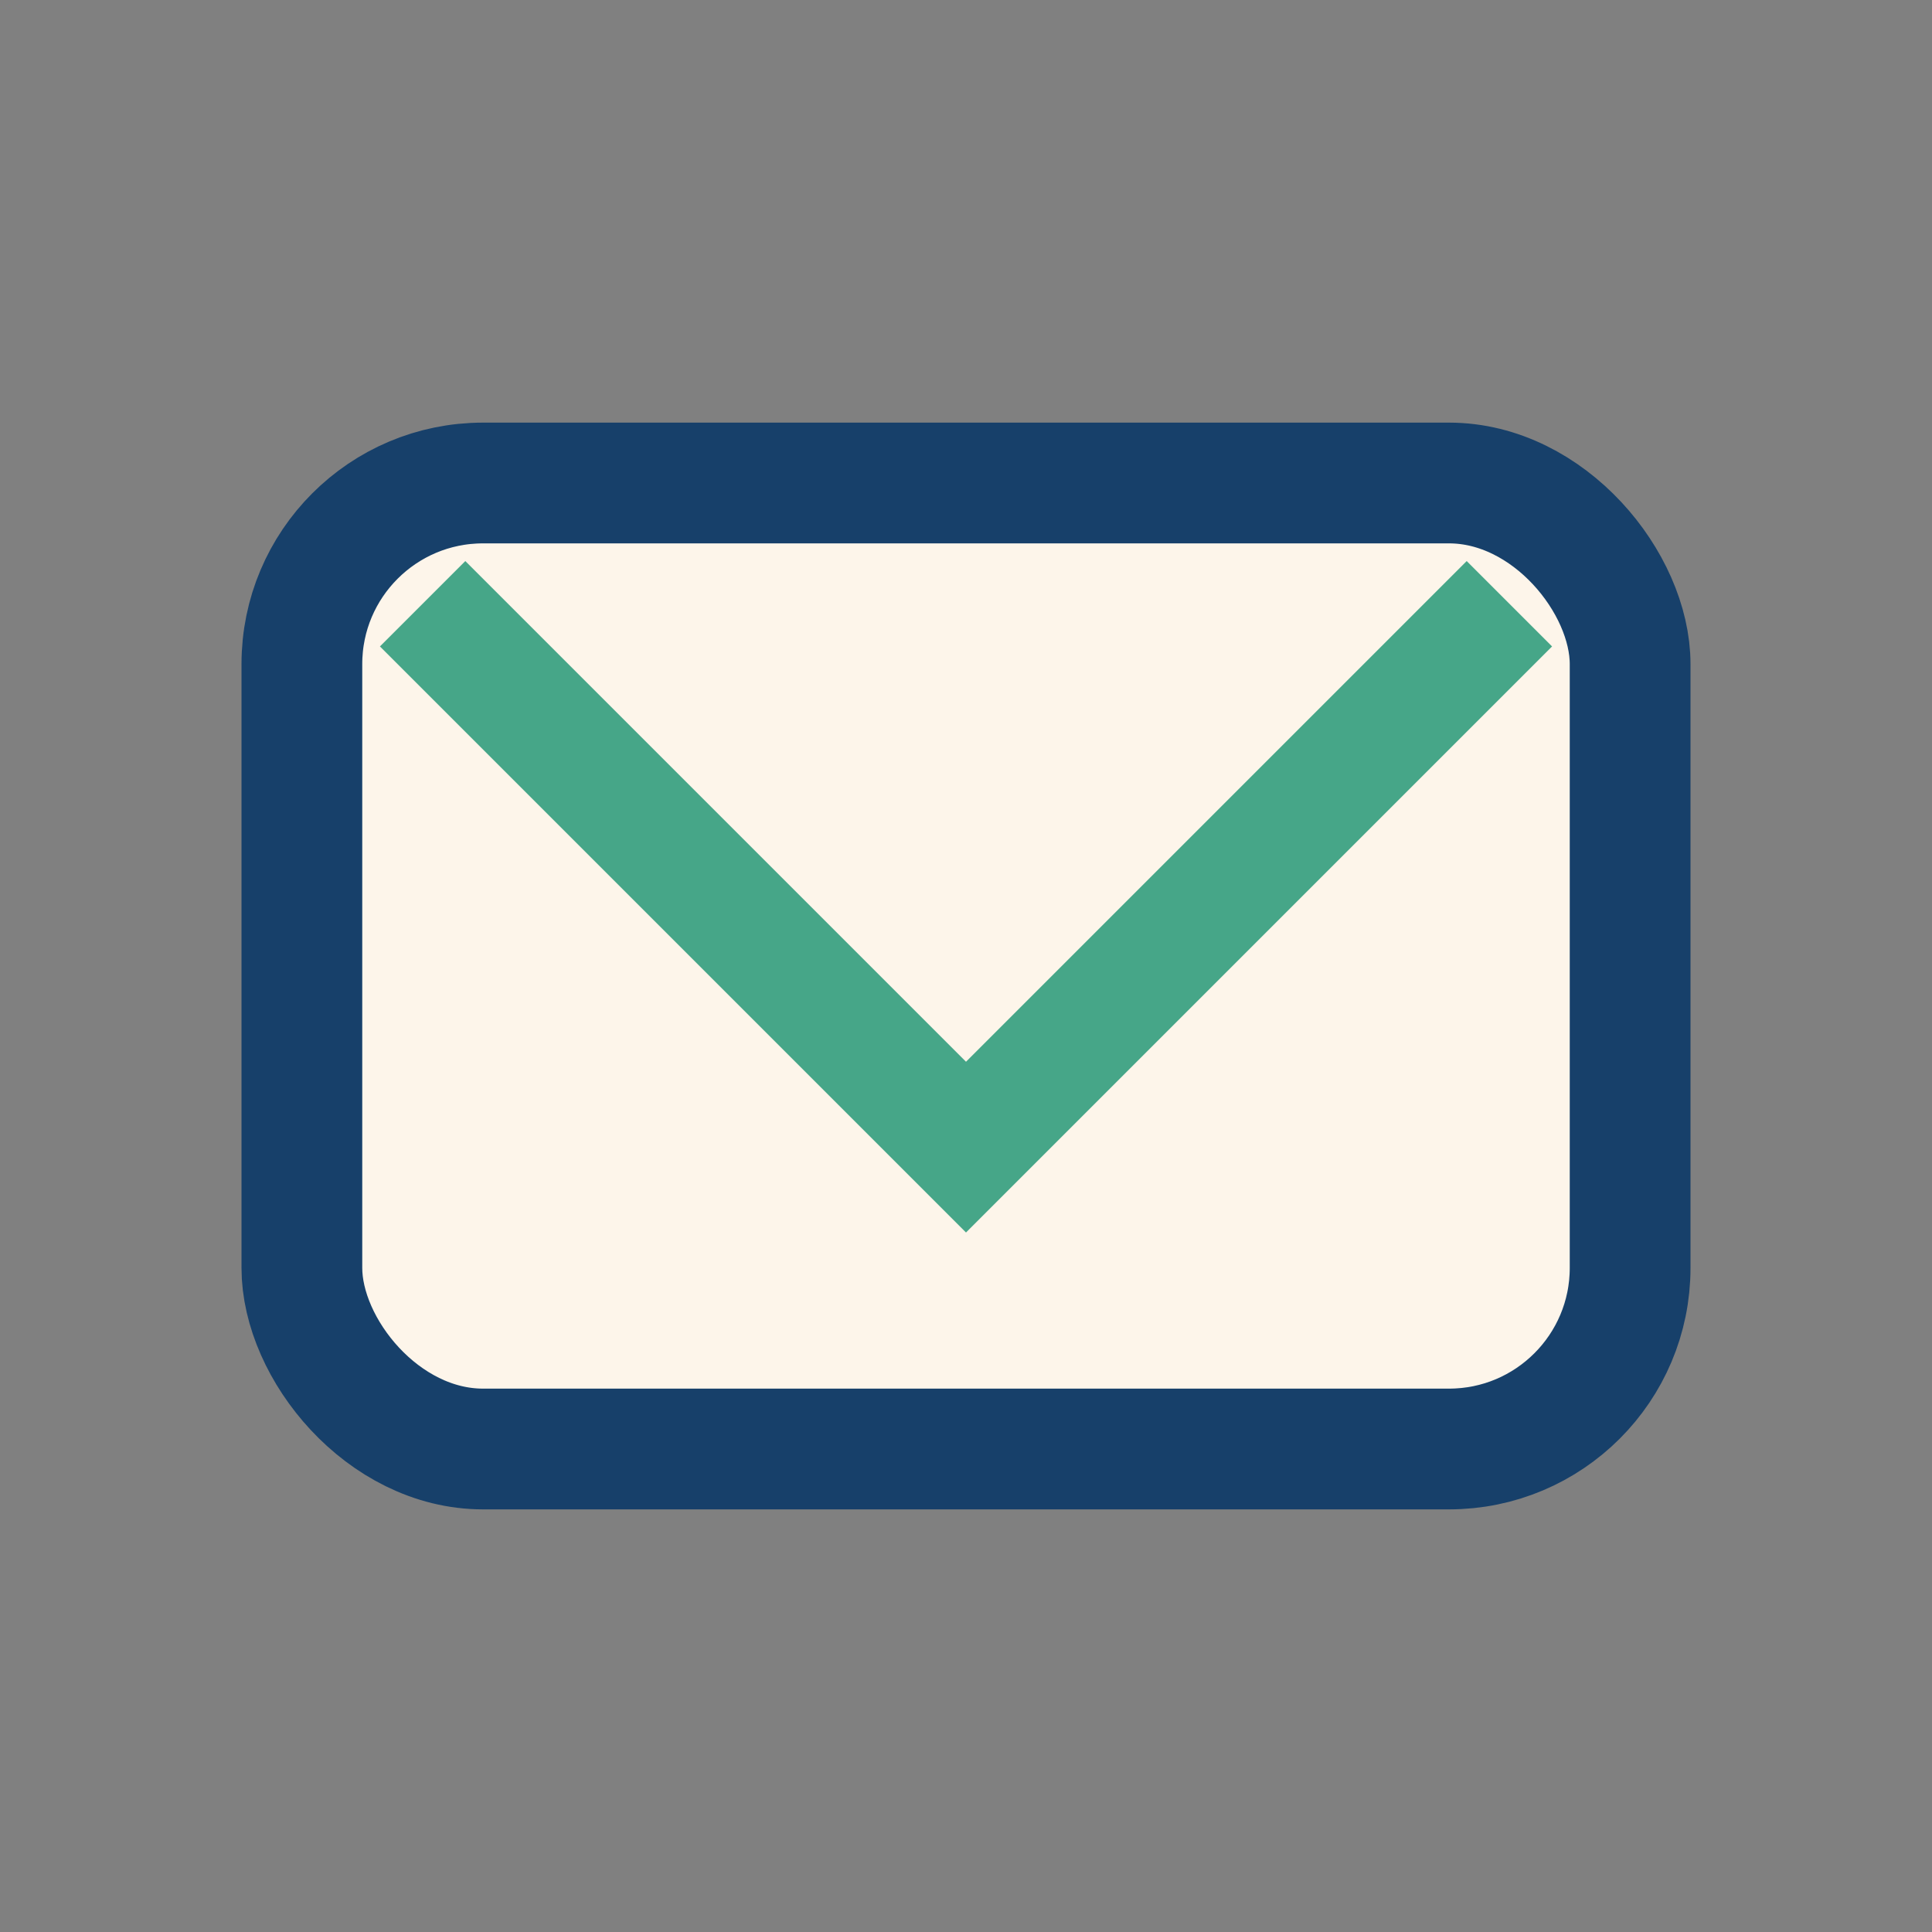
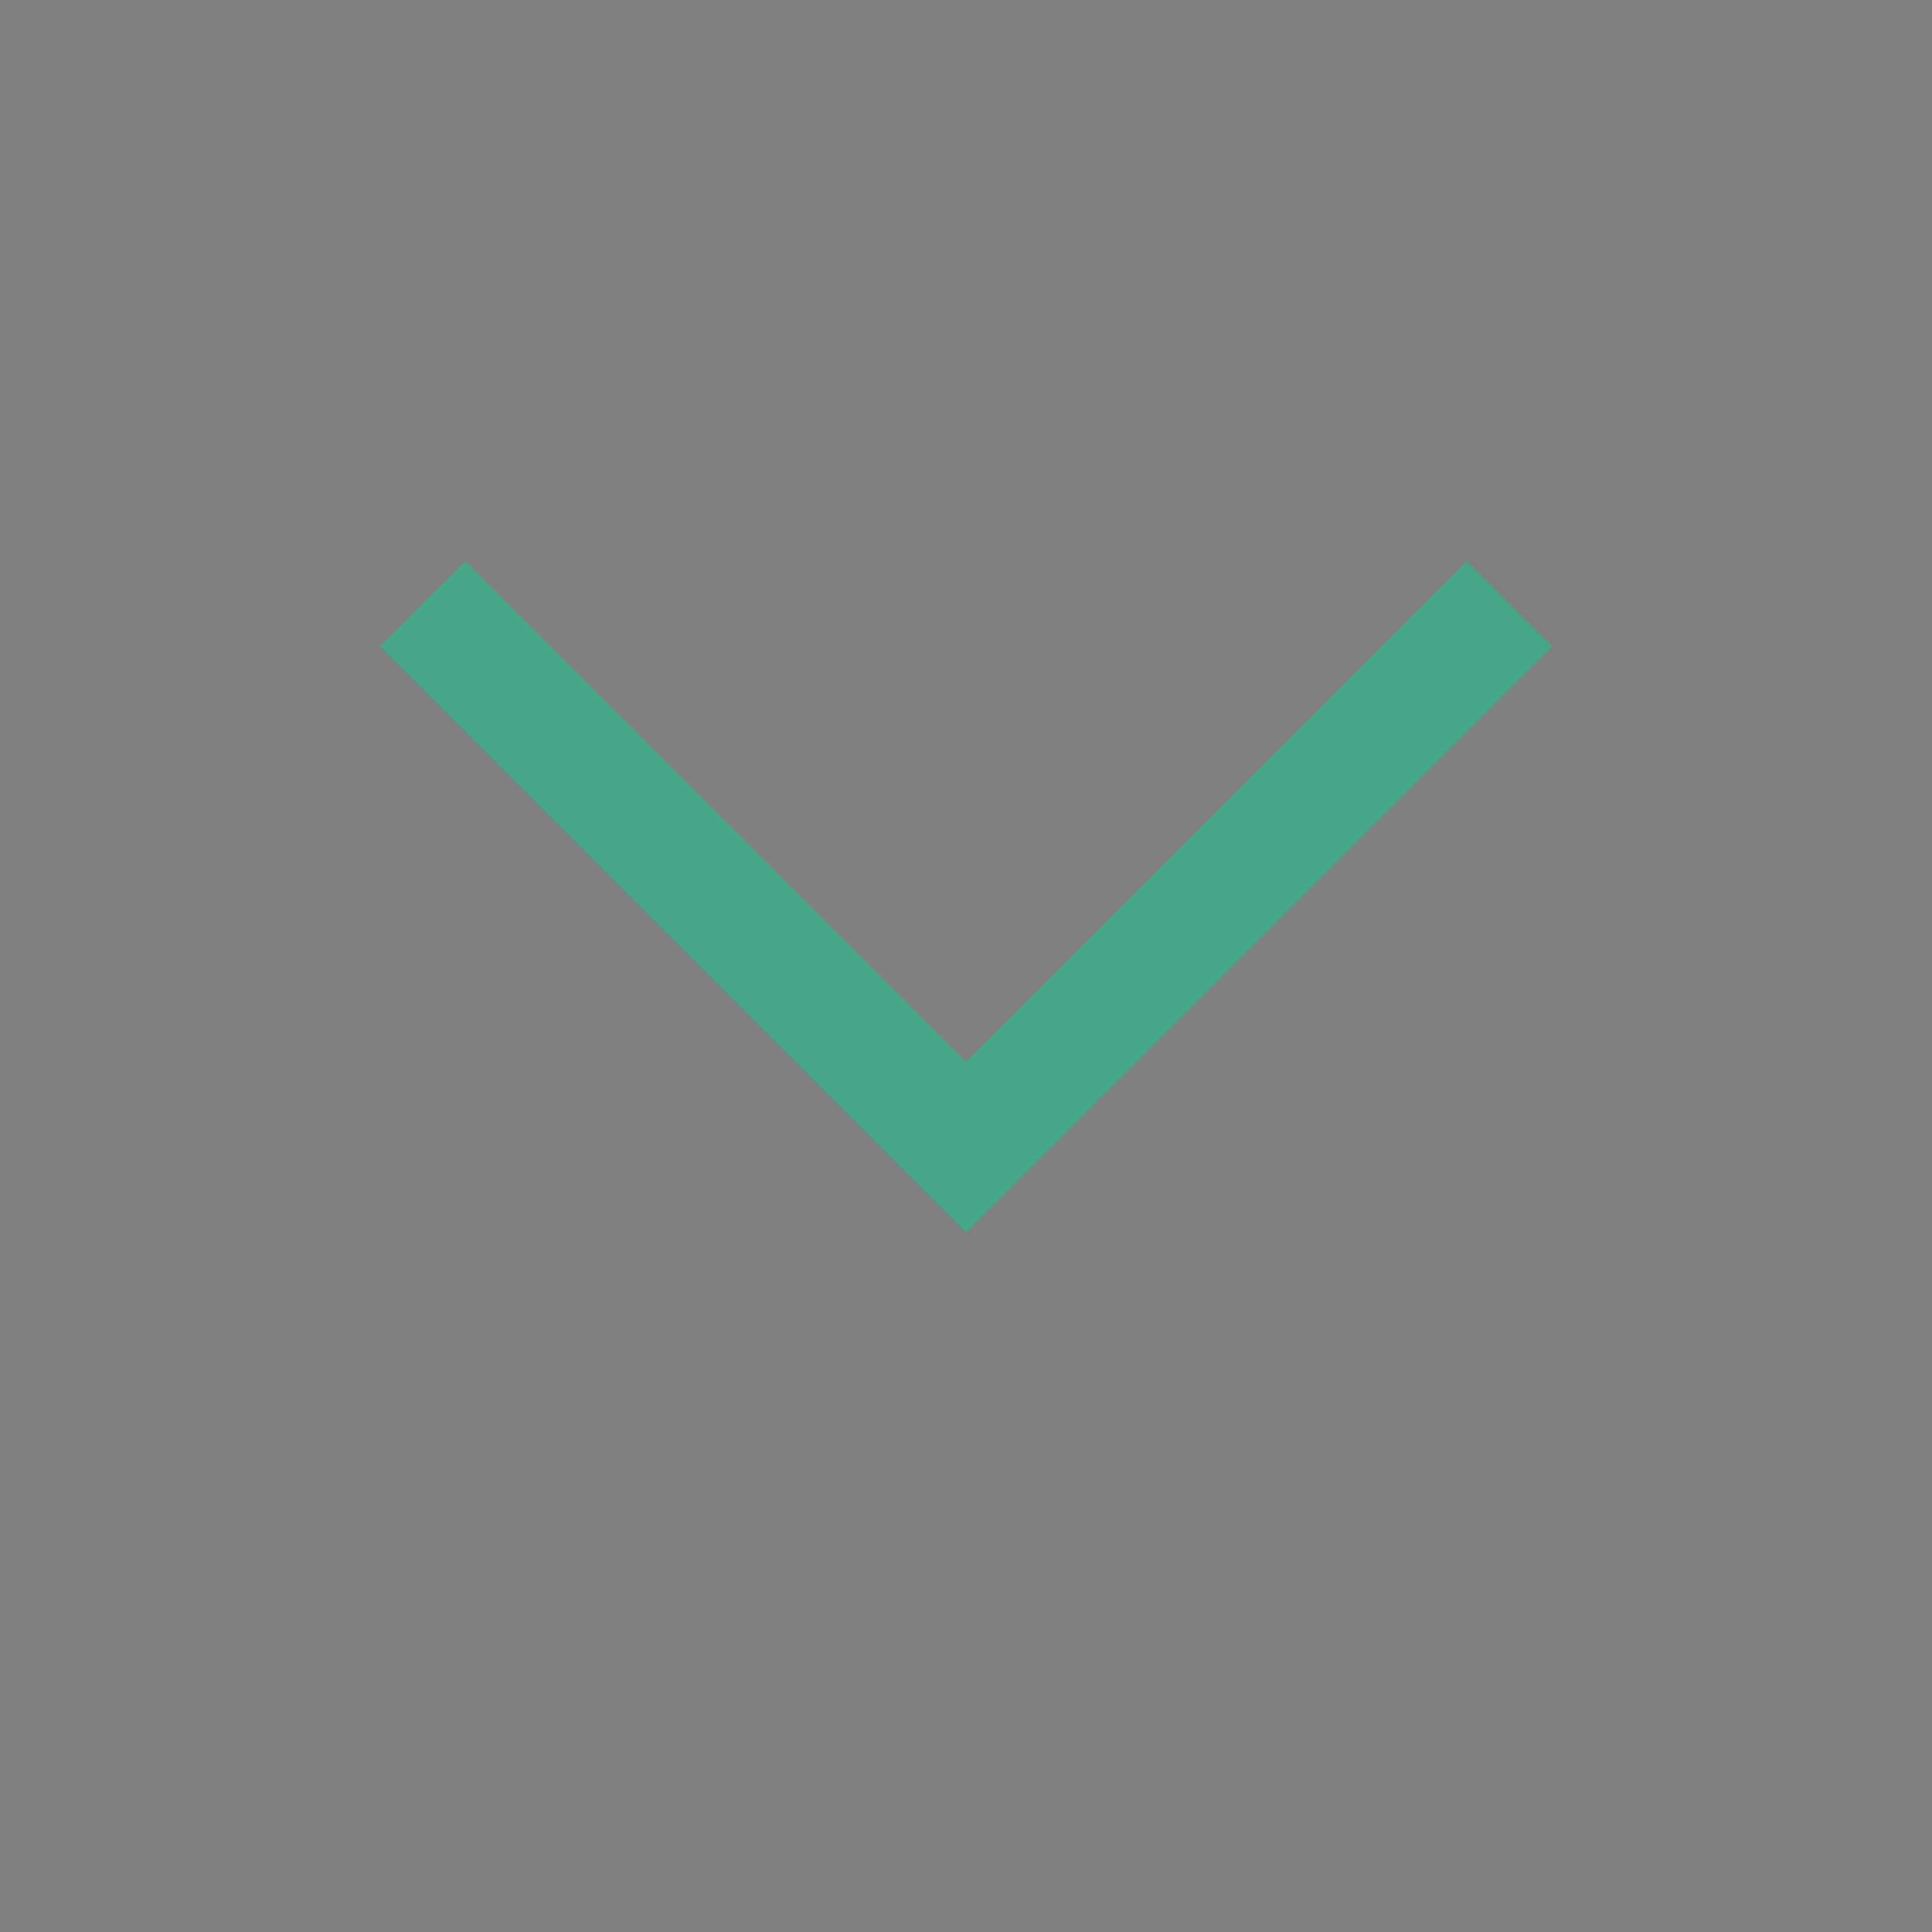
<svg xmlns="http://www.w3.org/2000/svg" width="32" height="32" viewBox="0 0 32 32">
  <rect x="0" y="0" width="32" height="32" fill="#808080" stroke="none" />
-   <rect x="5" y="8" width="22" height="16" rx="3" fill="#FDF5EA" stroke="#17406A" stroke-width="2" />
  <polyline points="7,10 16,19 25,10" fill="none" stroke="#46A688" stroke-width="2" />
</svg>